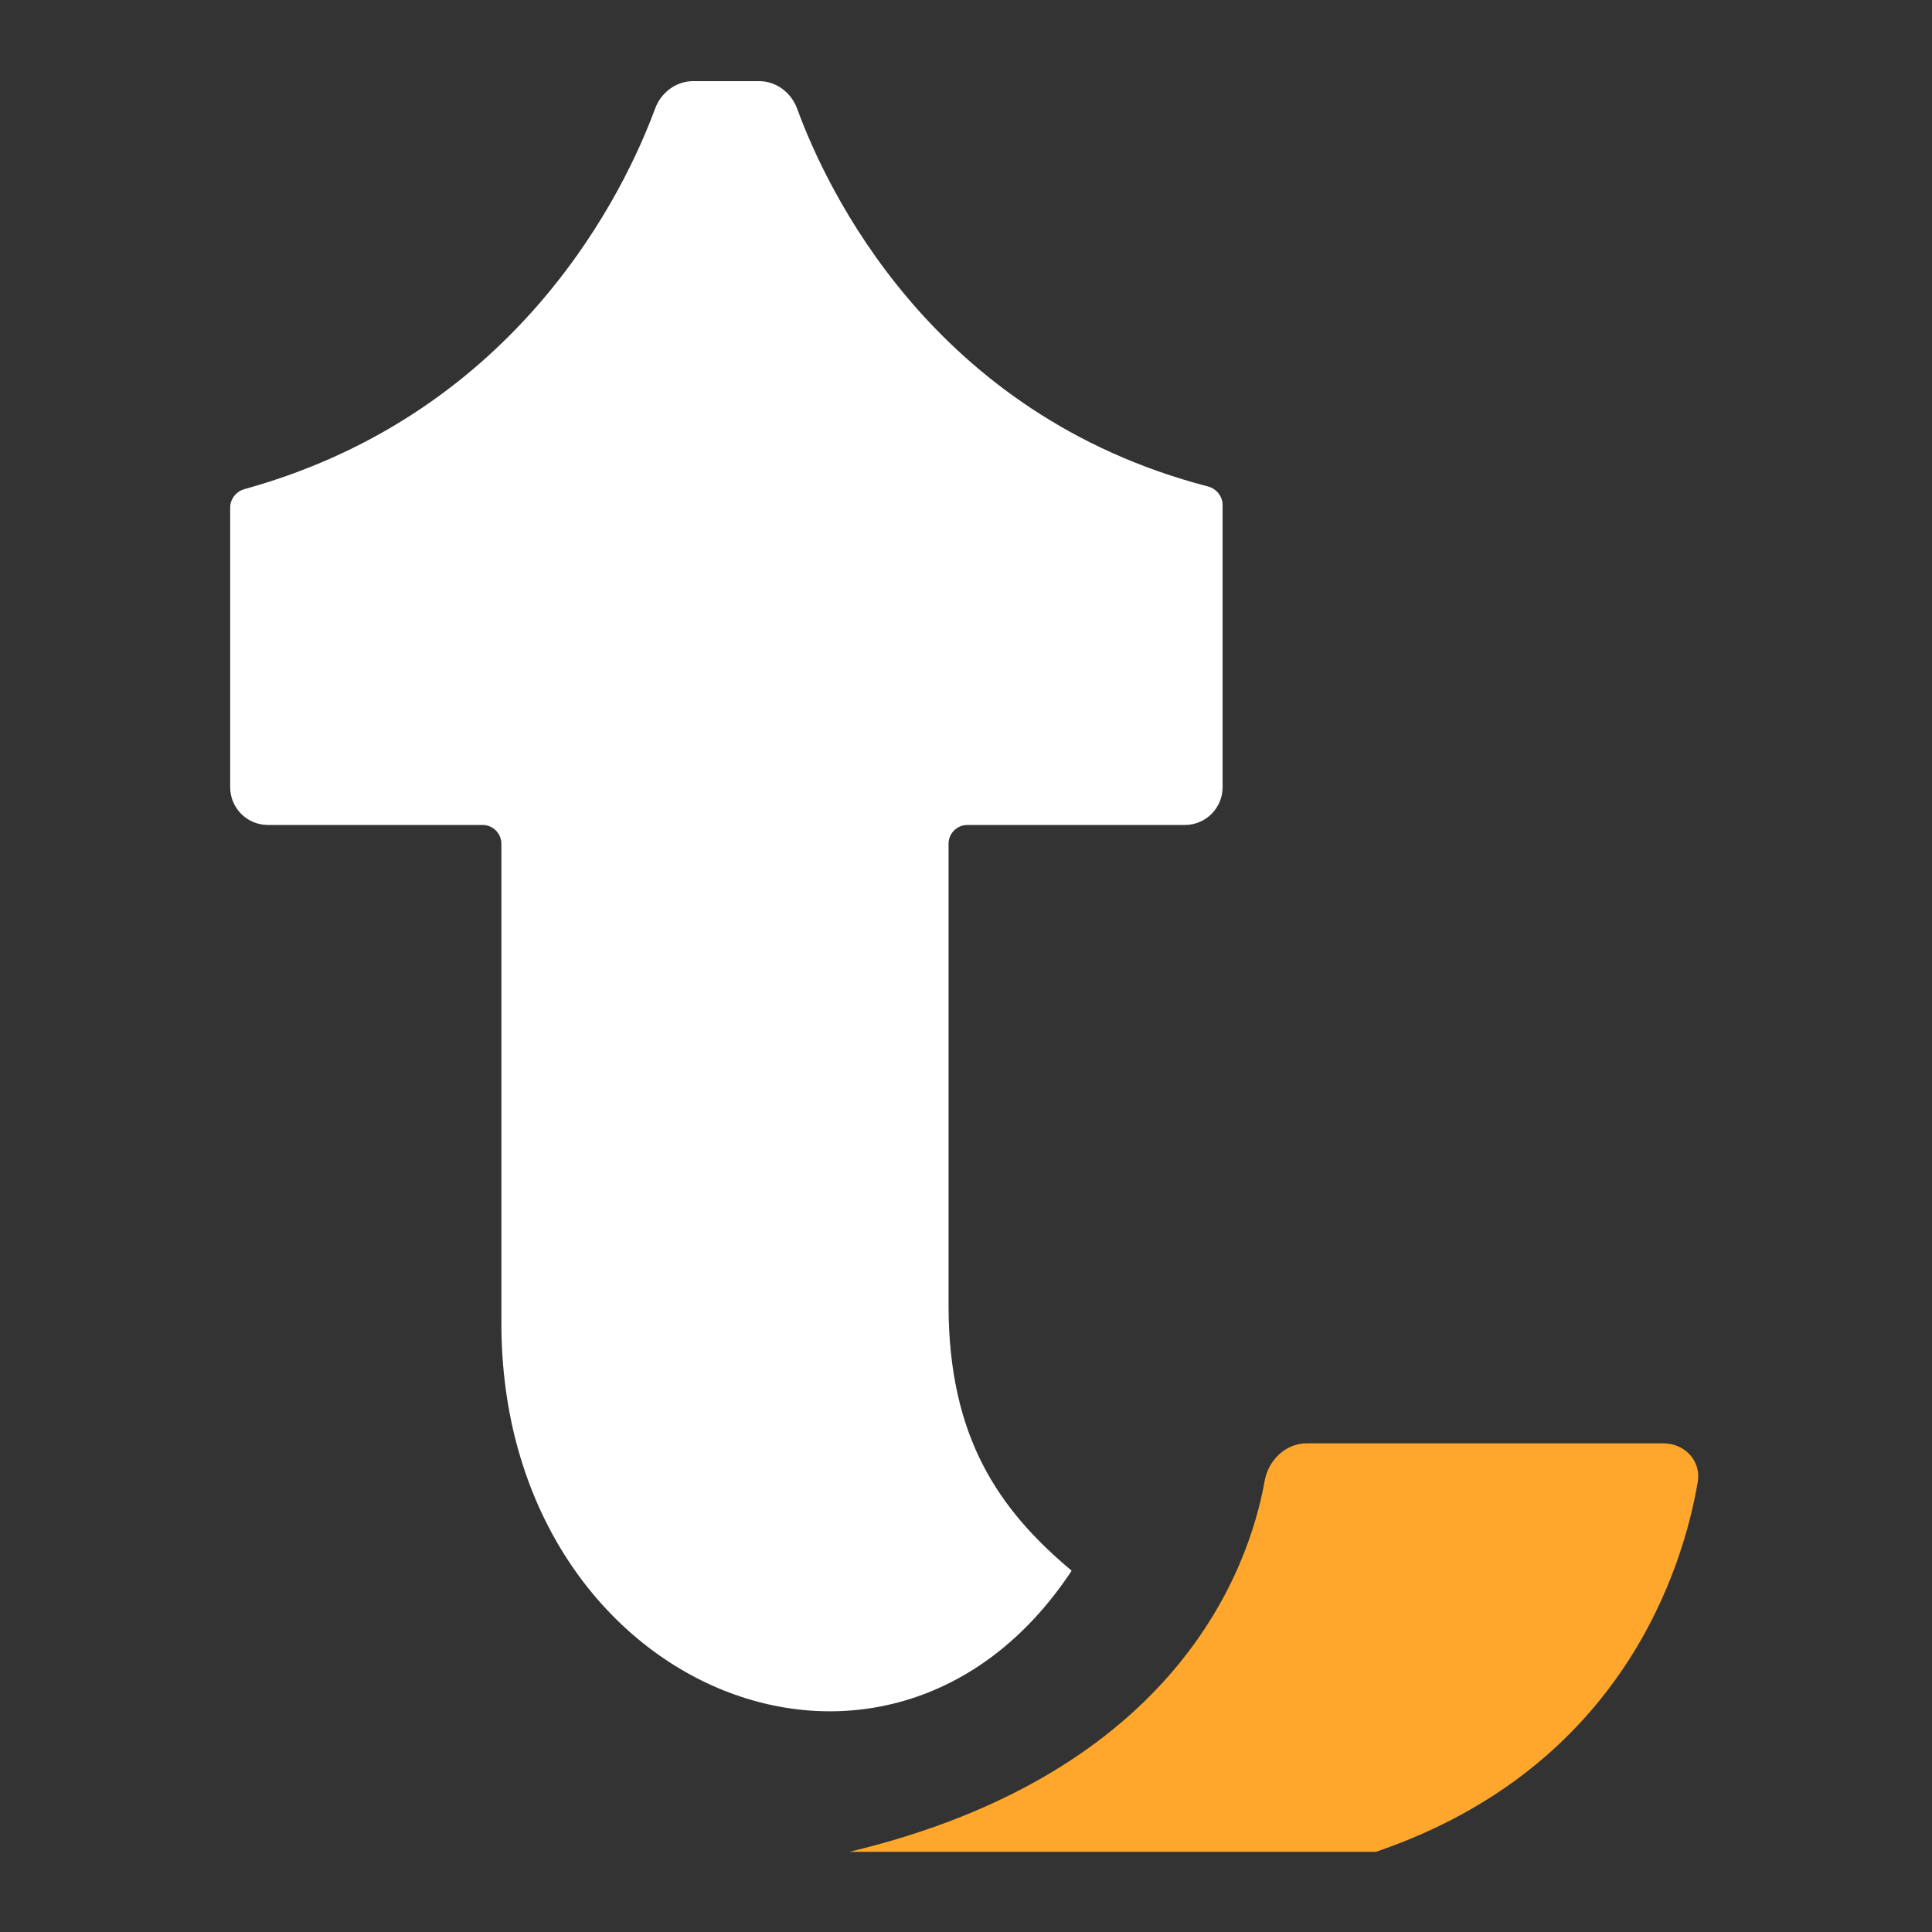
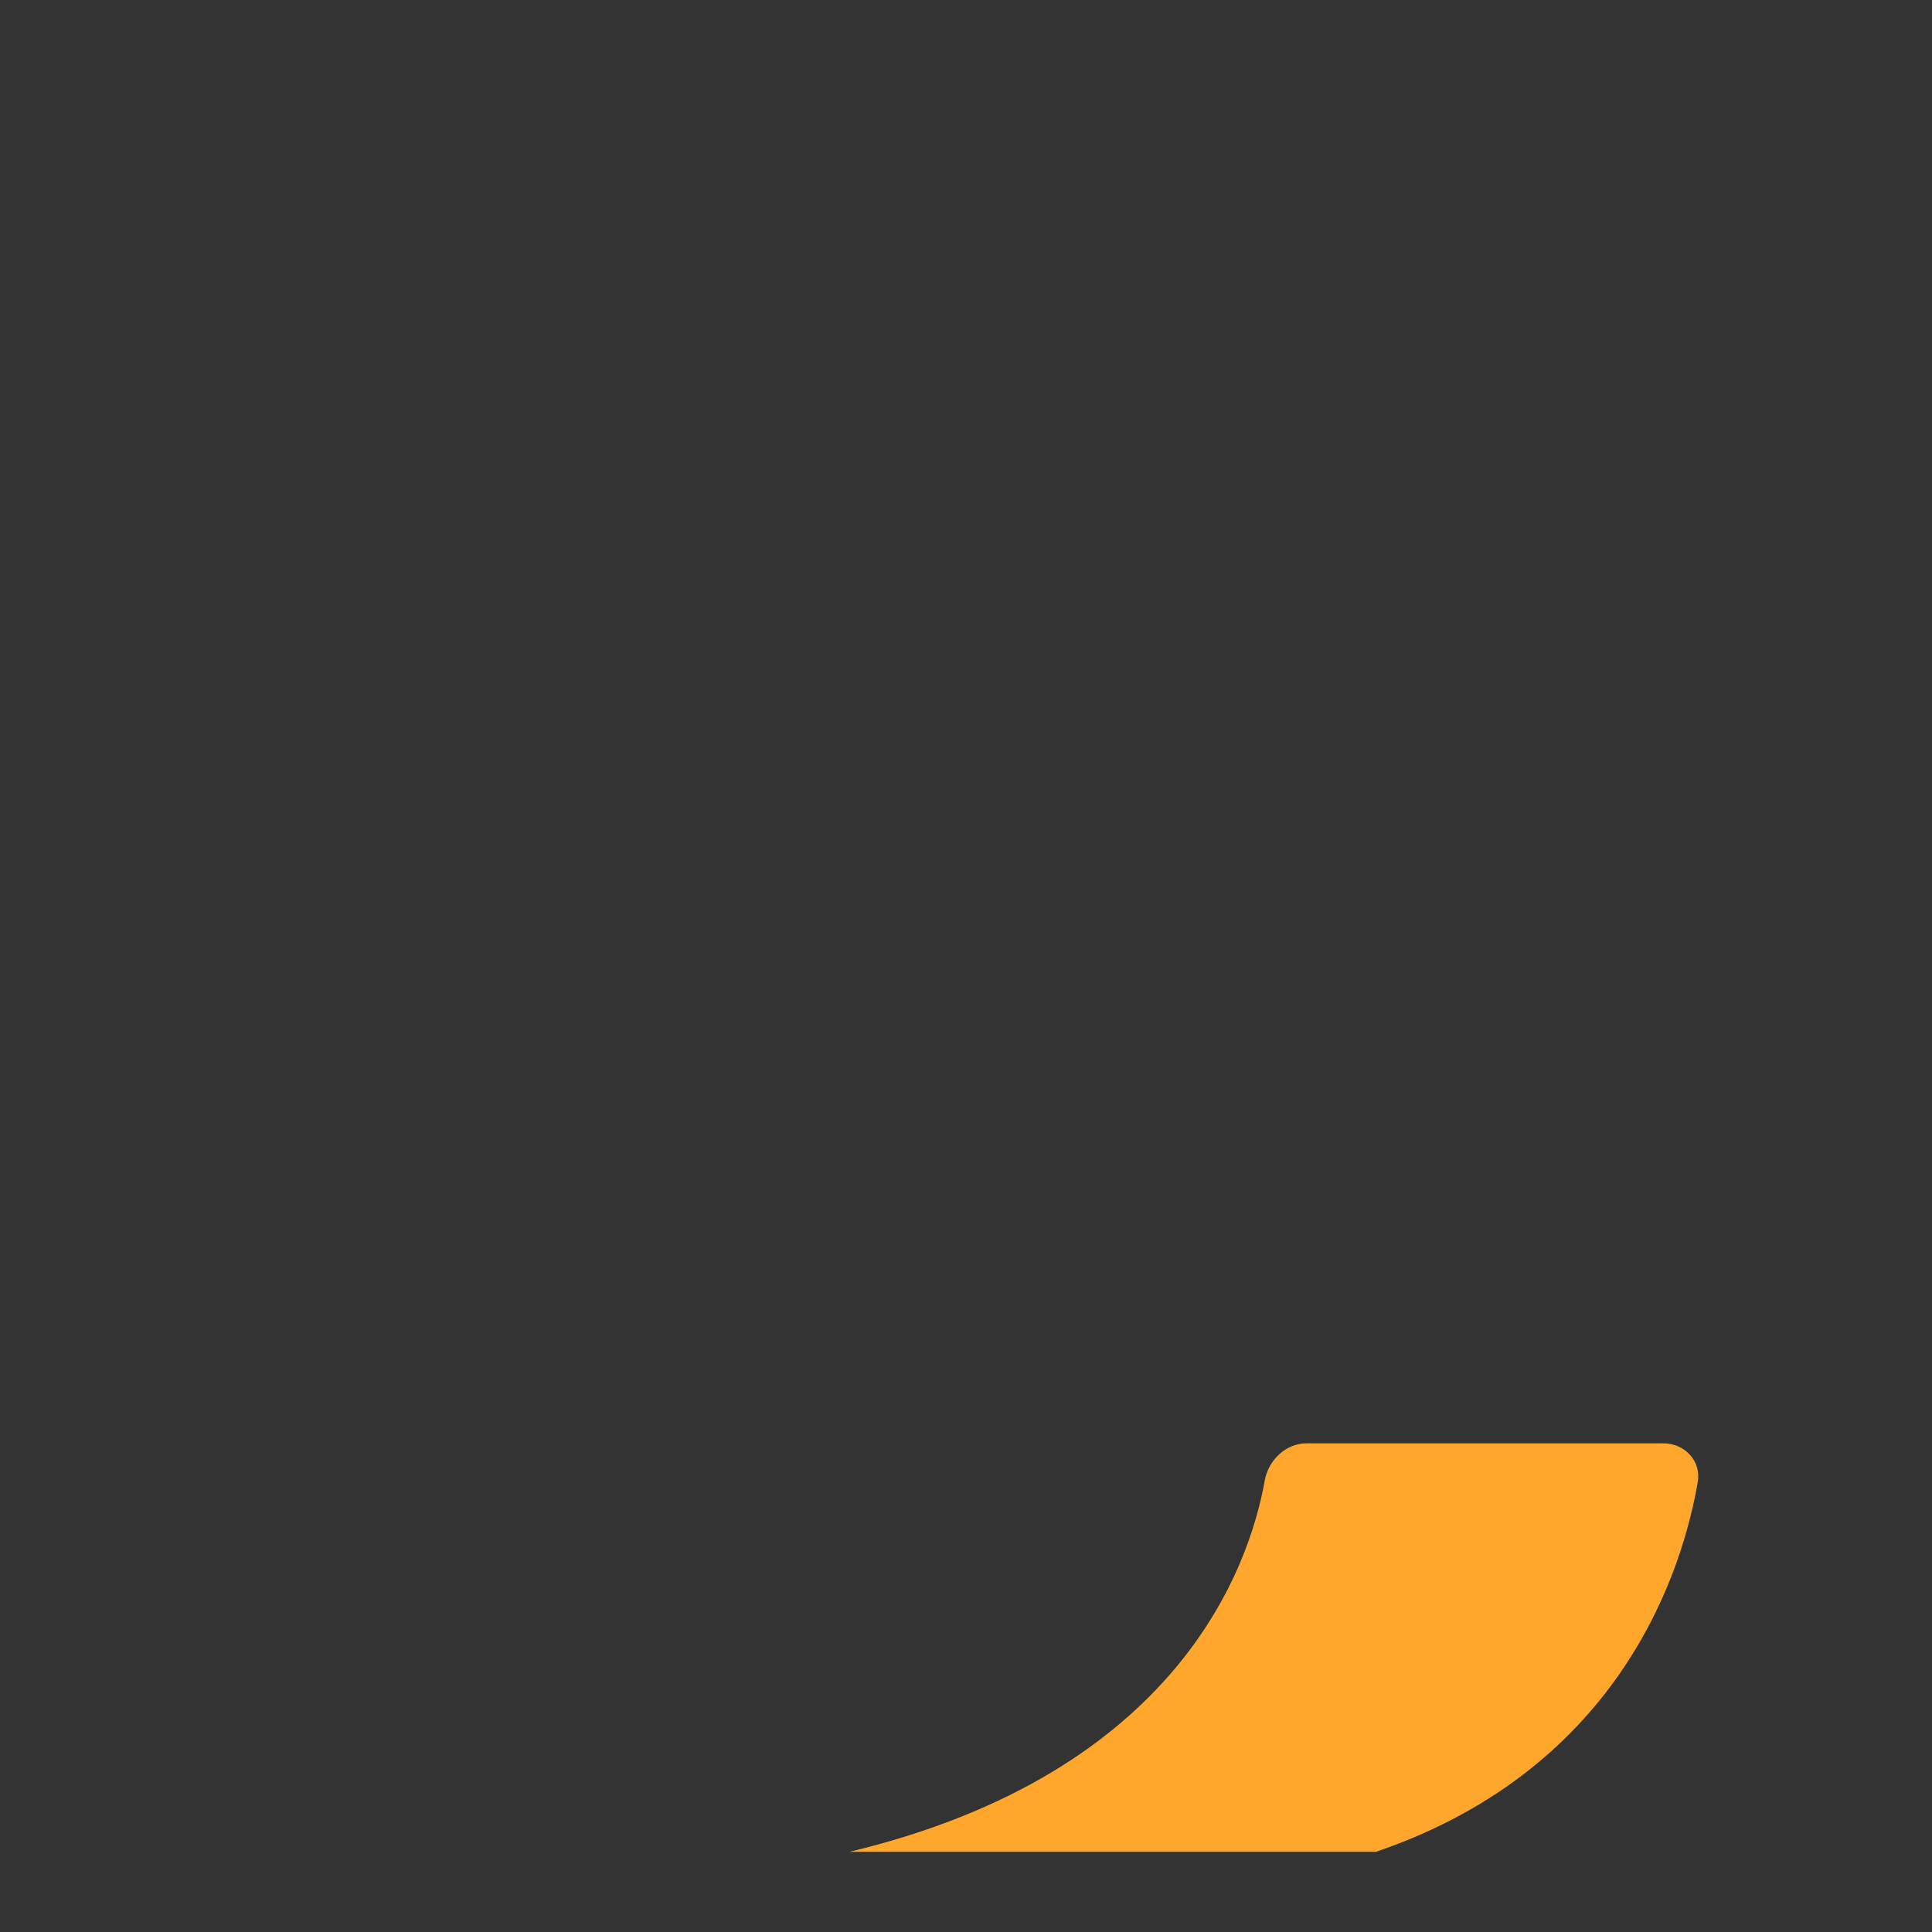
<svg xmlns="http://www.w3.org/2000/svg" width="2048" height="2048" viewBox="0 0 2048 2048" fill="none">
  <rect x="0" y="0" width="2048" height="2048" fill="#333333" stroke="none" />
-   <path d="M1458.5 1963H900.5C1249.69 1879.33 1324.57 1659.9 1340.62 1569.64C1344.49 1547.89 1362.91 1530 1385 1530H1763.29C1785.85 1530 1803.5 1548.64 1799.71 1570.87C1784.4 1660.57 1720.78 1873.75 1458.5 1963Z" fill="#FFA72C" />
-   <path d="M1296 834.5V535.348C1296 526.063 1289.46 517.995 1280.47 515.66C987.2 439.468 875.645 199.135 845.028 115.242C838.782 98.127 822.781 86 804.562 86H734.858C716.677 86 700.696 98.083 694.416 115.146C663.718 198.553 552.121 437.388 259.199 518.477C250.372 520.92 244 528.916 244 538.075V834.5C244 856.591 261.909 874.5 284 874.5H511.5C522.546 874.5 531.5 883.454 531.5 894.5V1403C531.5 1790 942 1959 1136 1665C1059 1600.5 1005.5 1524 1005.5 1383.5V894.5C1005.5 883.454 1014.45 874.5 1025.5 874.5H1256C1278.09 874.5 1296 856.591 1296 834.5Z" fill="white" />
+   <path d="M1458.5 1963H900.5C1249.69 1879.33 1324.57 1659.9 1340.62 1569.64C1344.49 1547.89 1362.91 1530 1385 1530H1763.29C1785.85 1530 1803.5 1548.64 1799.71 1570.87C1784.4 1660.57 1720.78 1873.75 1458.5 1963" fill="#FFA72C" />
</svg>